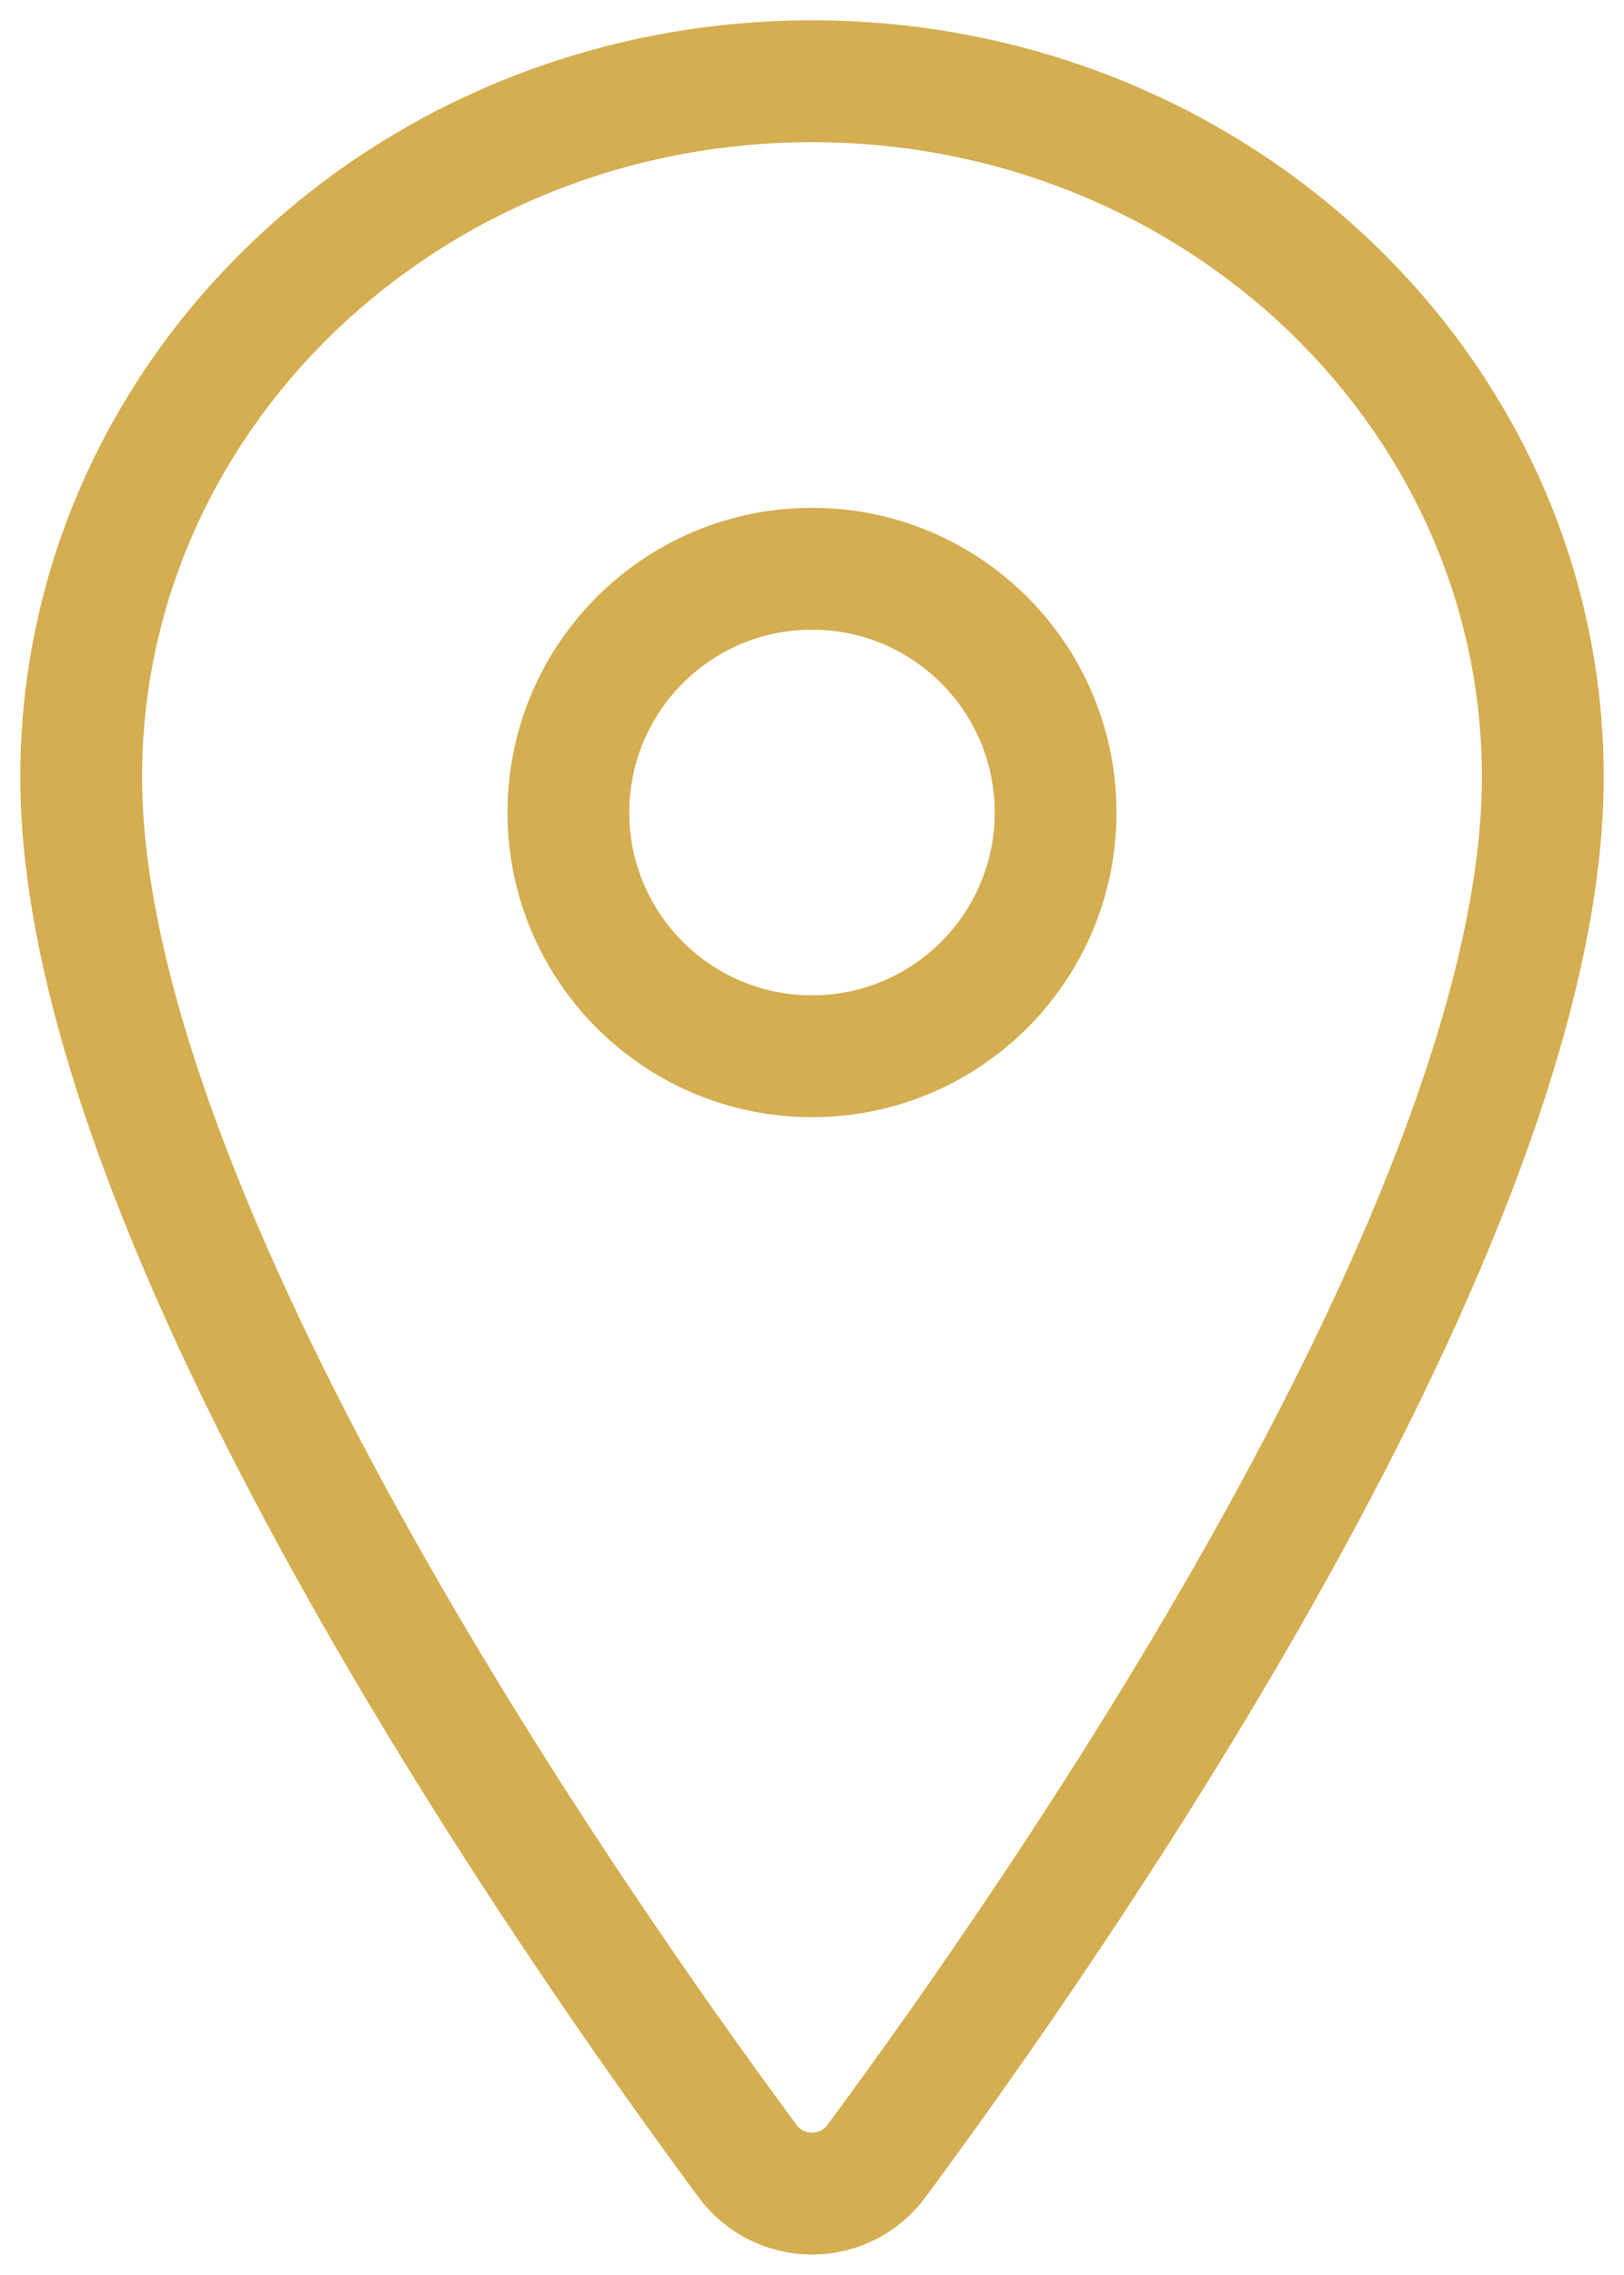
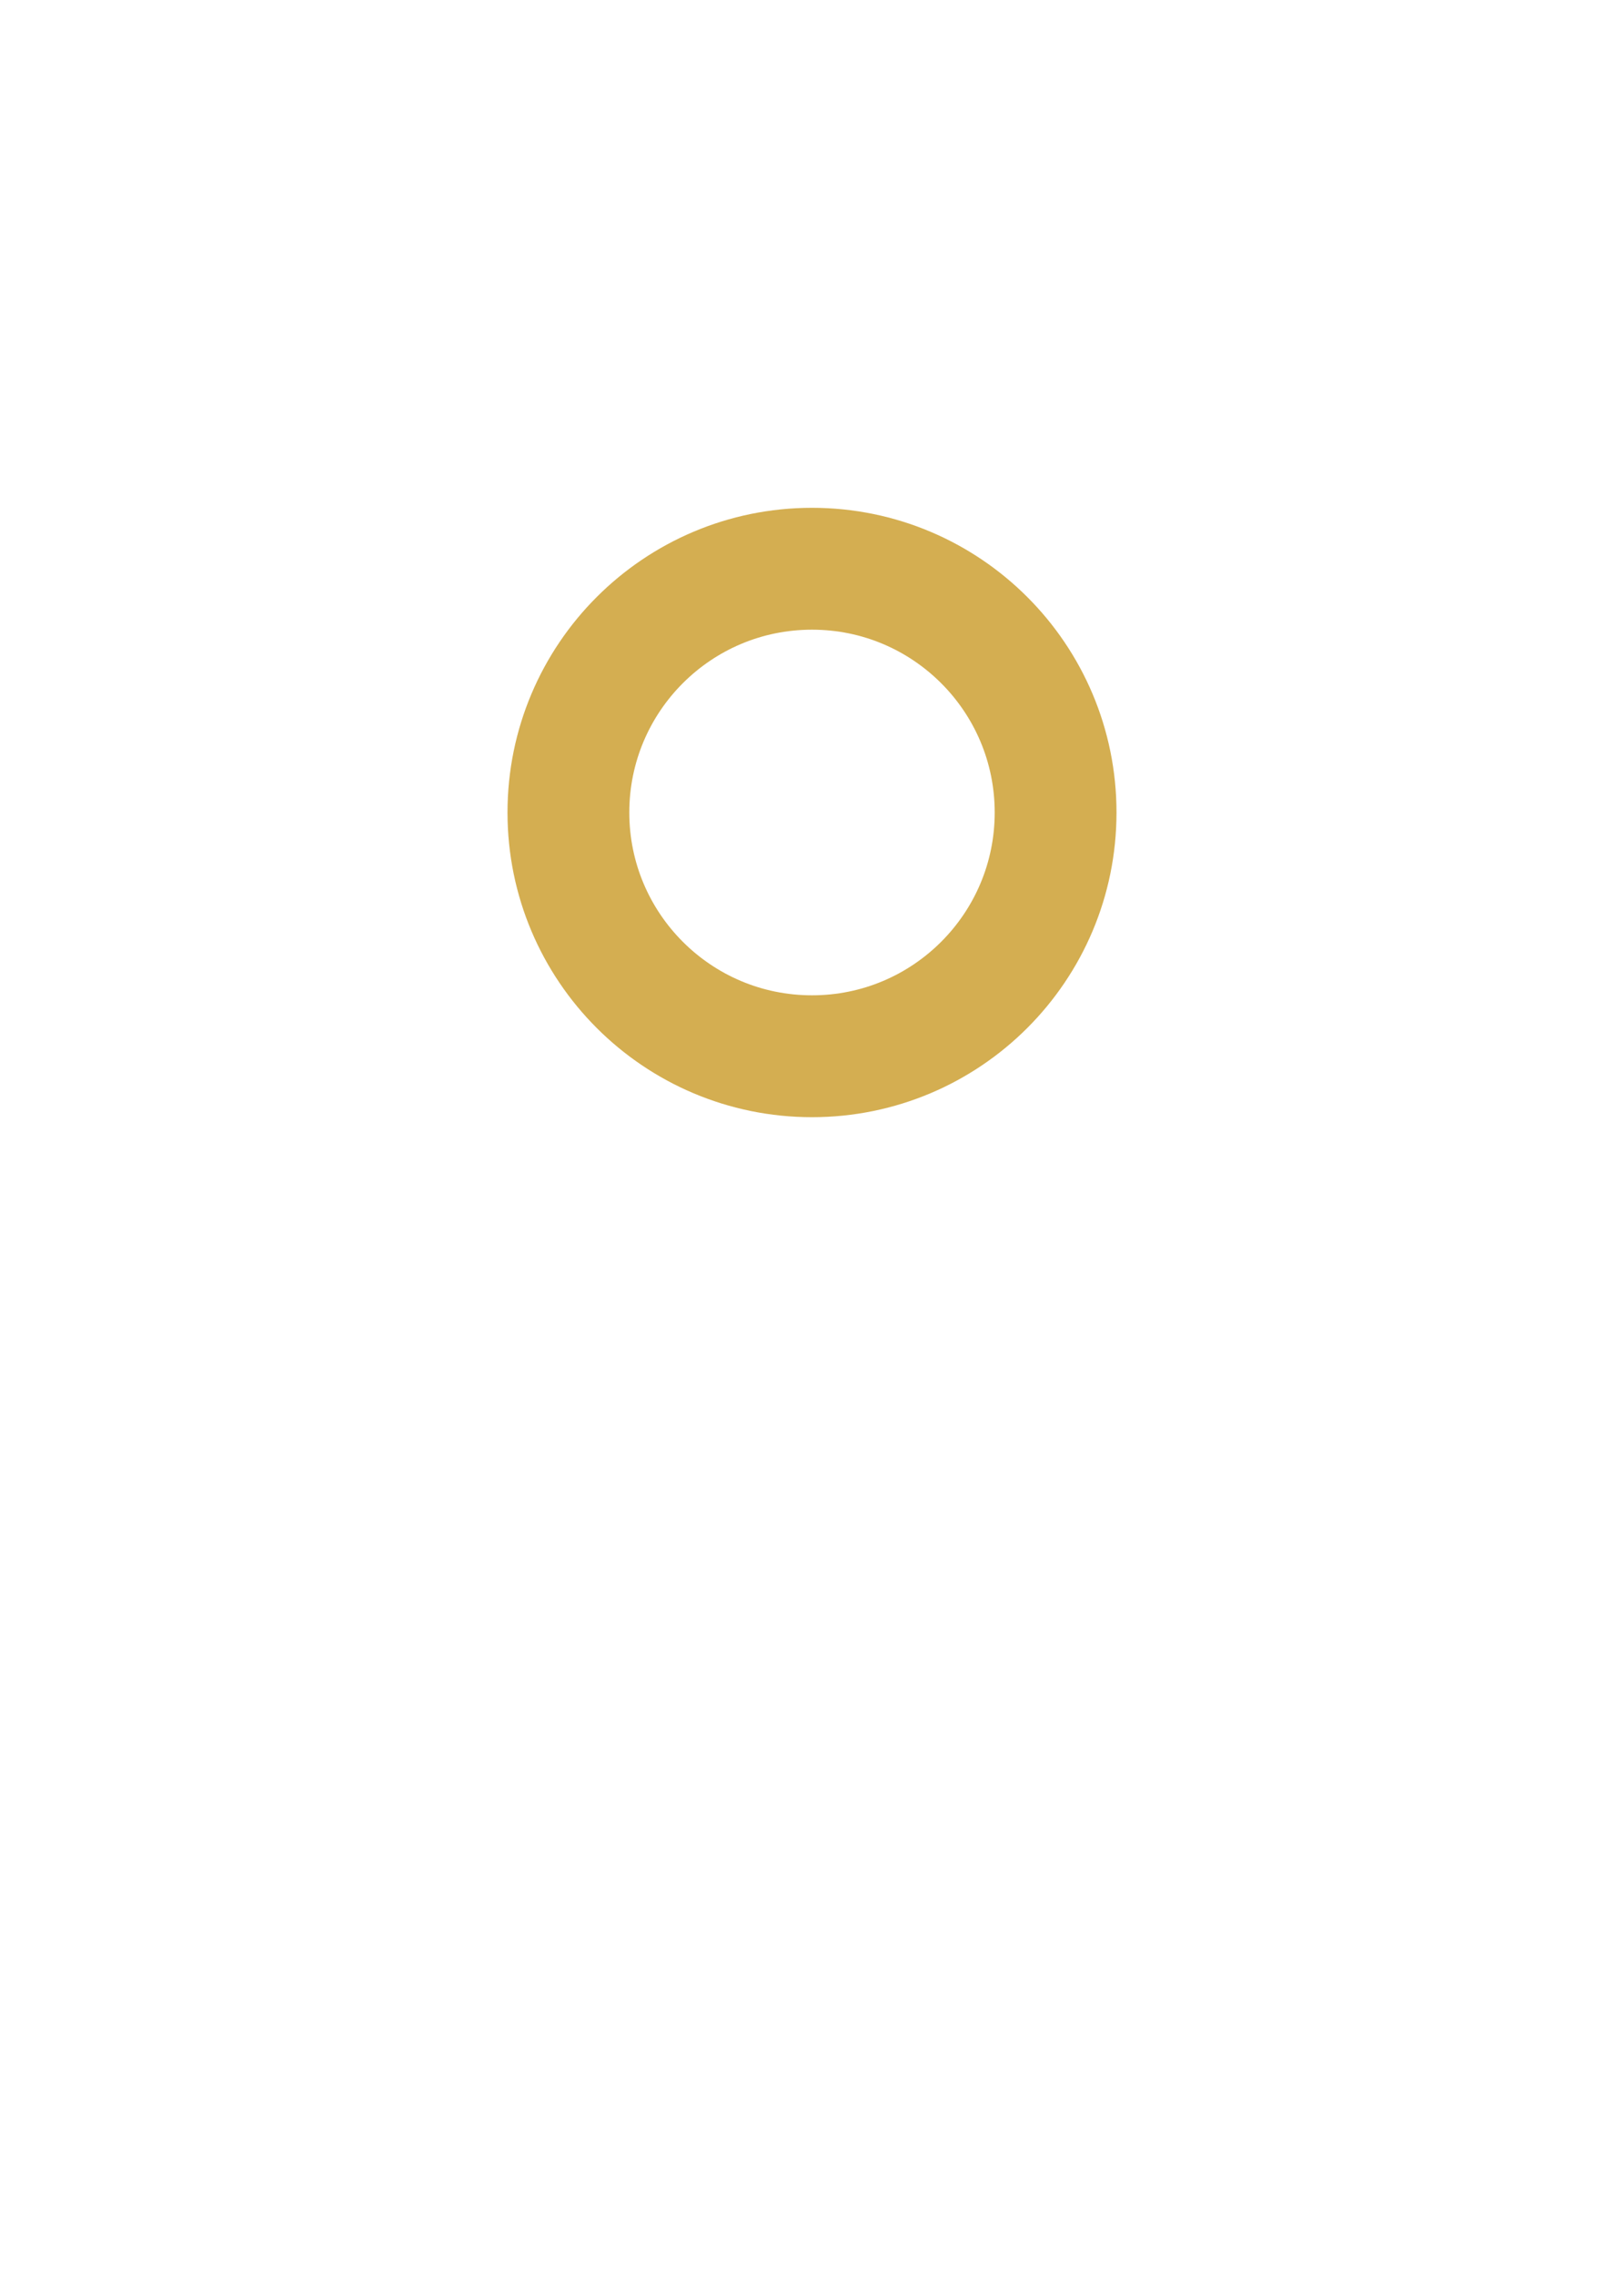
<svg xmlns="http://www.w3.org/2000/svg" width="40" height="56" viewBox="0 0 40 56" fill="none">
-   <path d="M20 2C10.062 2 2 9.674 2 19.125C2 30 14 47.234 18.406 53.186C18.589 53.438 18.829 53.642 19.106 53.783C19.383 53.924 19.689 53.997 20 53.997C20.311 53.997 20.617 53.924 20.894 53.783C21.171 53.642 21.411 53.438 21.594 53.186C26 47.236 38 30.009 38 19.125C38 9.674 29.938 2 20 2Z" stroke="#D4AE51" stroke-width="3" />
  <path d="M20 26C23.314 26 26 23.314 26 20C26 16.686 23.314 14 20 14C16.686 14 14 16.686 14 20C14 23.314 16.686 26 20 26Z" stroke="#D4AE51" stroke-width="3" />
</svg>